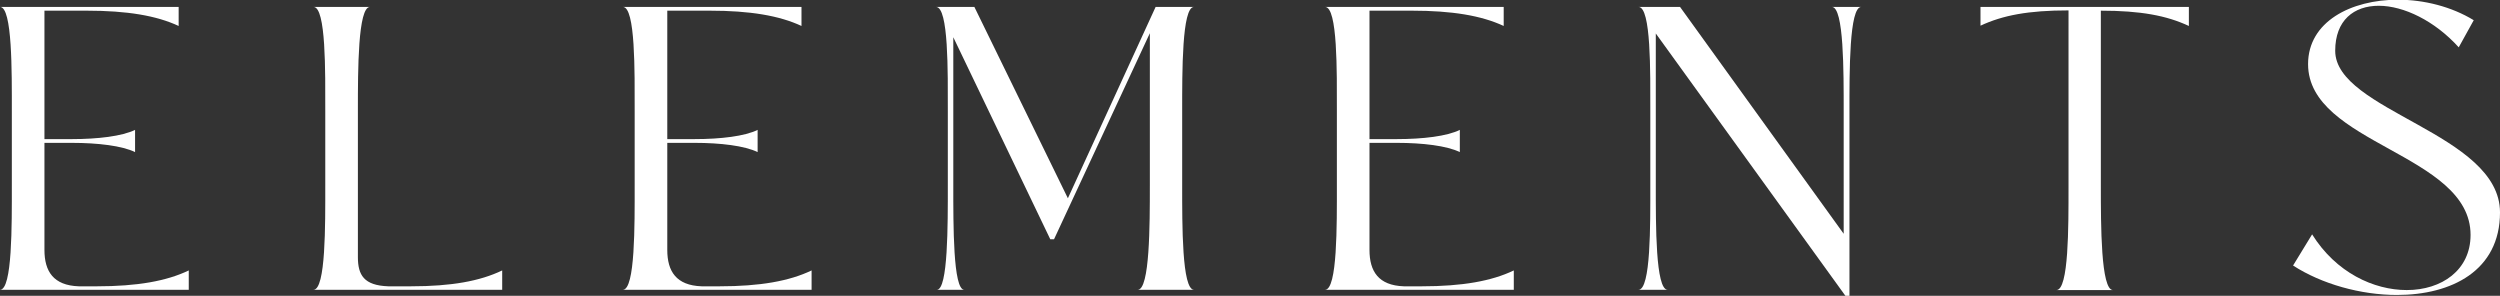
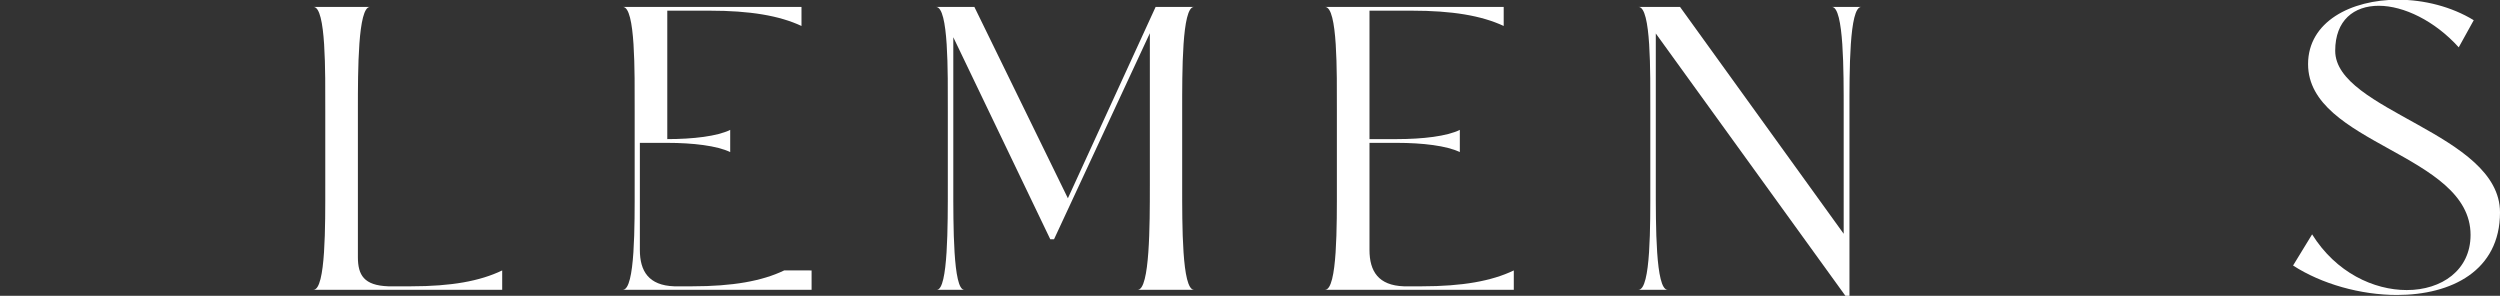
<svg xmlns="http://www.w3.org/2000/svg" id="_レイヤー_2" data-name="レイヤー 2" viewBox="0 0 86.62 10.25">
  <rect x="0" y="0" width="86.62" height="10.25" fill="#333333" stroke="none" />
  <defs>
    <style>
      .cls-1 {
        fill: #fff;
      }
    </style>
  </defs>
  <g id="_レイヤー_1-2" data-name="レイヤー 1">
    <g>
-       <path class="cls-1" d="M6.54,9.37v.67H0c.43,0,.41-2.26.41-3.61v-2.58C.41,2.49.43.24,0,.24h6.19v.66c-.77-.36-1.79-.53-3.18-.53h-1.47v4.45h.95c.9,0,1.74-.1,2.19-.32v.77c-.45-.22-1.29-.32-2.19-.32h-.95v3.71c0,.74.31,1.23,1.19,1.26h.63c1.39,0,2.41-.18,3.18-.55Z" />
      <path class="cls-1" d="M17.4,9.37v.67h-6.54c.43,0,.41-2.26.41-3.61v-2.58c0-1.36.03-3.61-.41-3.61h1.96c-.42,0-.42,2.2-.42,3.56v5.11c0,.62.21.98,1.05,1.01h.8c1.39,0,2.38-.18,3.15-.55Z" />
-       <path class="cls-1" d="M28.12,9.37v.67h-6.54c.43,0,.41-2.26.41-3.61v-2.58c0-1.36.03-3.61-.41-3.61h6.19v.66c-.77-.36-1.79-.53-3.18-.53h-1.47v4.45h.95c.9,0,1.74-.1,2.18-.32v.77c-.45-.22-1.29-.32-2.18-.32h-.95v3.71c0,.74.31,1.23,1.19,1.26h.63c1.39,0,2.41-.18,3.18-.55Z" />
+       <path class="cls-1" d="M28.12,9.37v.67h-6.54c.43,0,.41-2.26.41-3.61v-2.58c0-1.36.03-3.61-.41-3.61h6.19v.66c-.77-.36-1.79-.53-3.18-.53h-1.47v4.45c.9,0,1.74-.1,2.18-.32v.77c-.45-.22-1.29-.32-2.18-.32h-.95v3.71c0,.74.31,1.23,1.19,1.26h.63c1.39,0,2.41-.18,3.18-.55Z" />
      <path class="cls-1" d="M39.84,6.43V1.15l-3.32,7.14h-.13l-3.36-7v5.14c0,1.36-.01,3.61.38,3.61h-.95c.39,0,.38-2.26.38-3.61v-2.58c0-1.36.03-3.61-.41-3.61h1.33l3.24,6.63L40.04.24h1.33c-.42,0-.41,2.25-.41,3.61v2.58c0,1.36-.01,3.61.41,3.61h-1.95c.42,0,.42-2.26.42-3.61Z" />
      <path class="cls-1" d="M52.45,9.37v.67h-6.54c.43,0,.41-2.26.41-3.61v-2.58c0-1.36.03-3.61-.41-3.61h6.19v.66c-.77-.36-1.79-.53-3.18-.53h-1.47v4.45h.95c.9,0,1.74-.1,2.18-.32v.77c-.45-.22-1.29-.32-2.18-.32h-.95v3.71c0,.74.31,1.23,1.19,1.26h.63c1.39,0,2.41-.18,3.18-.55Z" />
      <path class="cls-1" d="M63.48.24h1.01c-.42,0-.41,2.25-.41,3.61v6.4h-.14l-6.57-9.09v5.27c0,1.36-.01,3.61.41,3.61h-1.01c.43,0,.41-2.26.41-3.61v-2.58c0-1.36.03-3.61-.41-3.61h1.44l5.67,7.86V3.85c0-1.36.01-3.61-.41-3.61Z" />
-       <path class="cls-1" d="M68.61.24h7.23v.66c-.77-.36-1.67-.53-3.05-.53v6.07c0,1.36,0,3.61.42,3.61h-1.96c.43,0,.42-2.2.42-3.56V.36c-1.39,0-2.28.17-3.05.53V.24Z" />
      <path class="cls-1" d="M80.11,8.12c.83,1.33,2.14,1.93,3.28,1.93,1.21,0,2.21-.69,2.21-1.91,0-2.82-5.63-3.14-5.63-5.92,0-1.47,1.49-2.23,3.11-2.23.91,0,1.86.24,2.63.71l-.52.94c-.83-.92-1.91-1.44-2.77-1.44s-1.51.5-1.51,1.56c0,2.09,5.71,2.86,5.71,5.6,0,2.02-1.68,2.86-3.57,2.86-1.26,0-2.61-.38-3.6-1.02l.66-1.08Z" />
    </g>
  </g>
</svg>